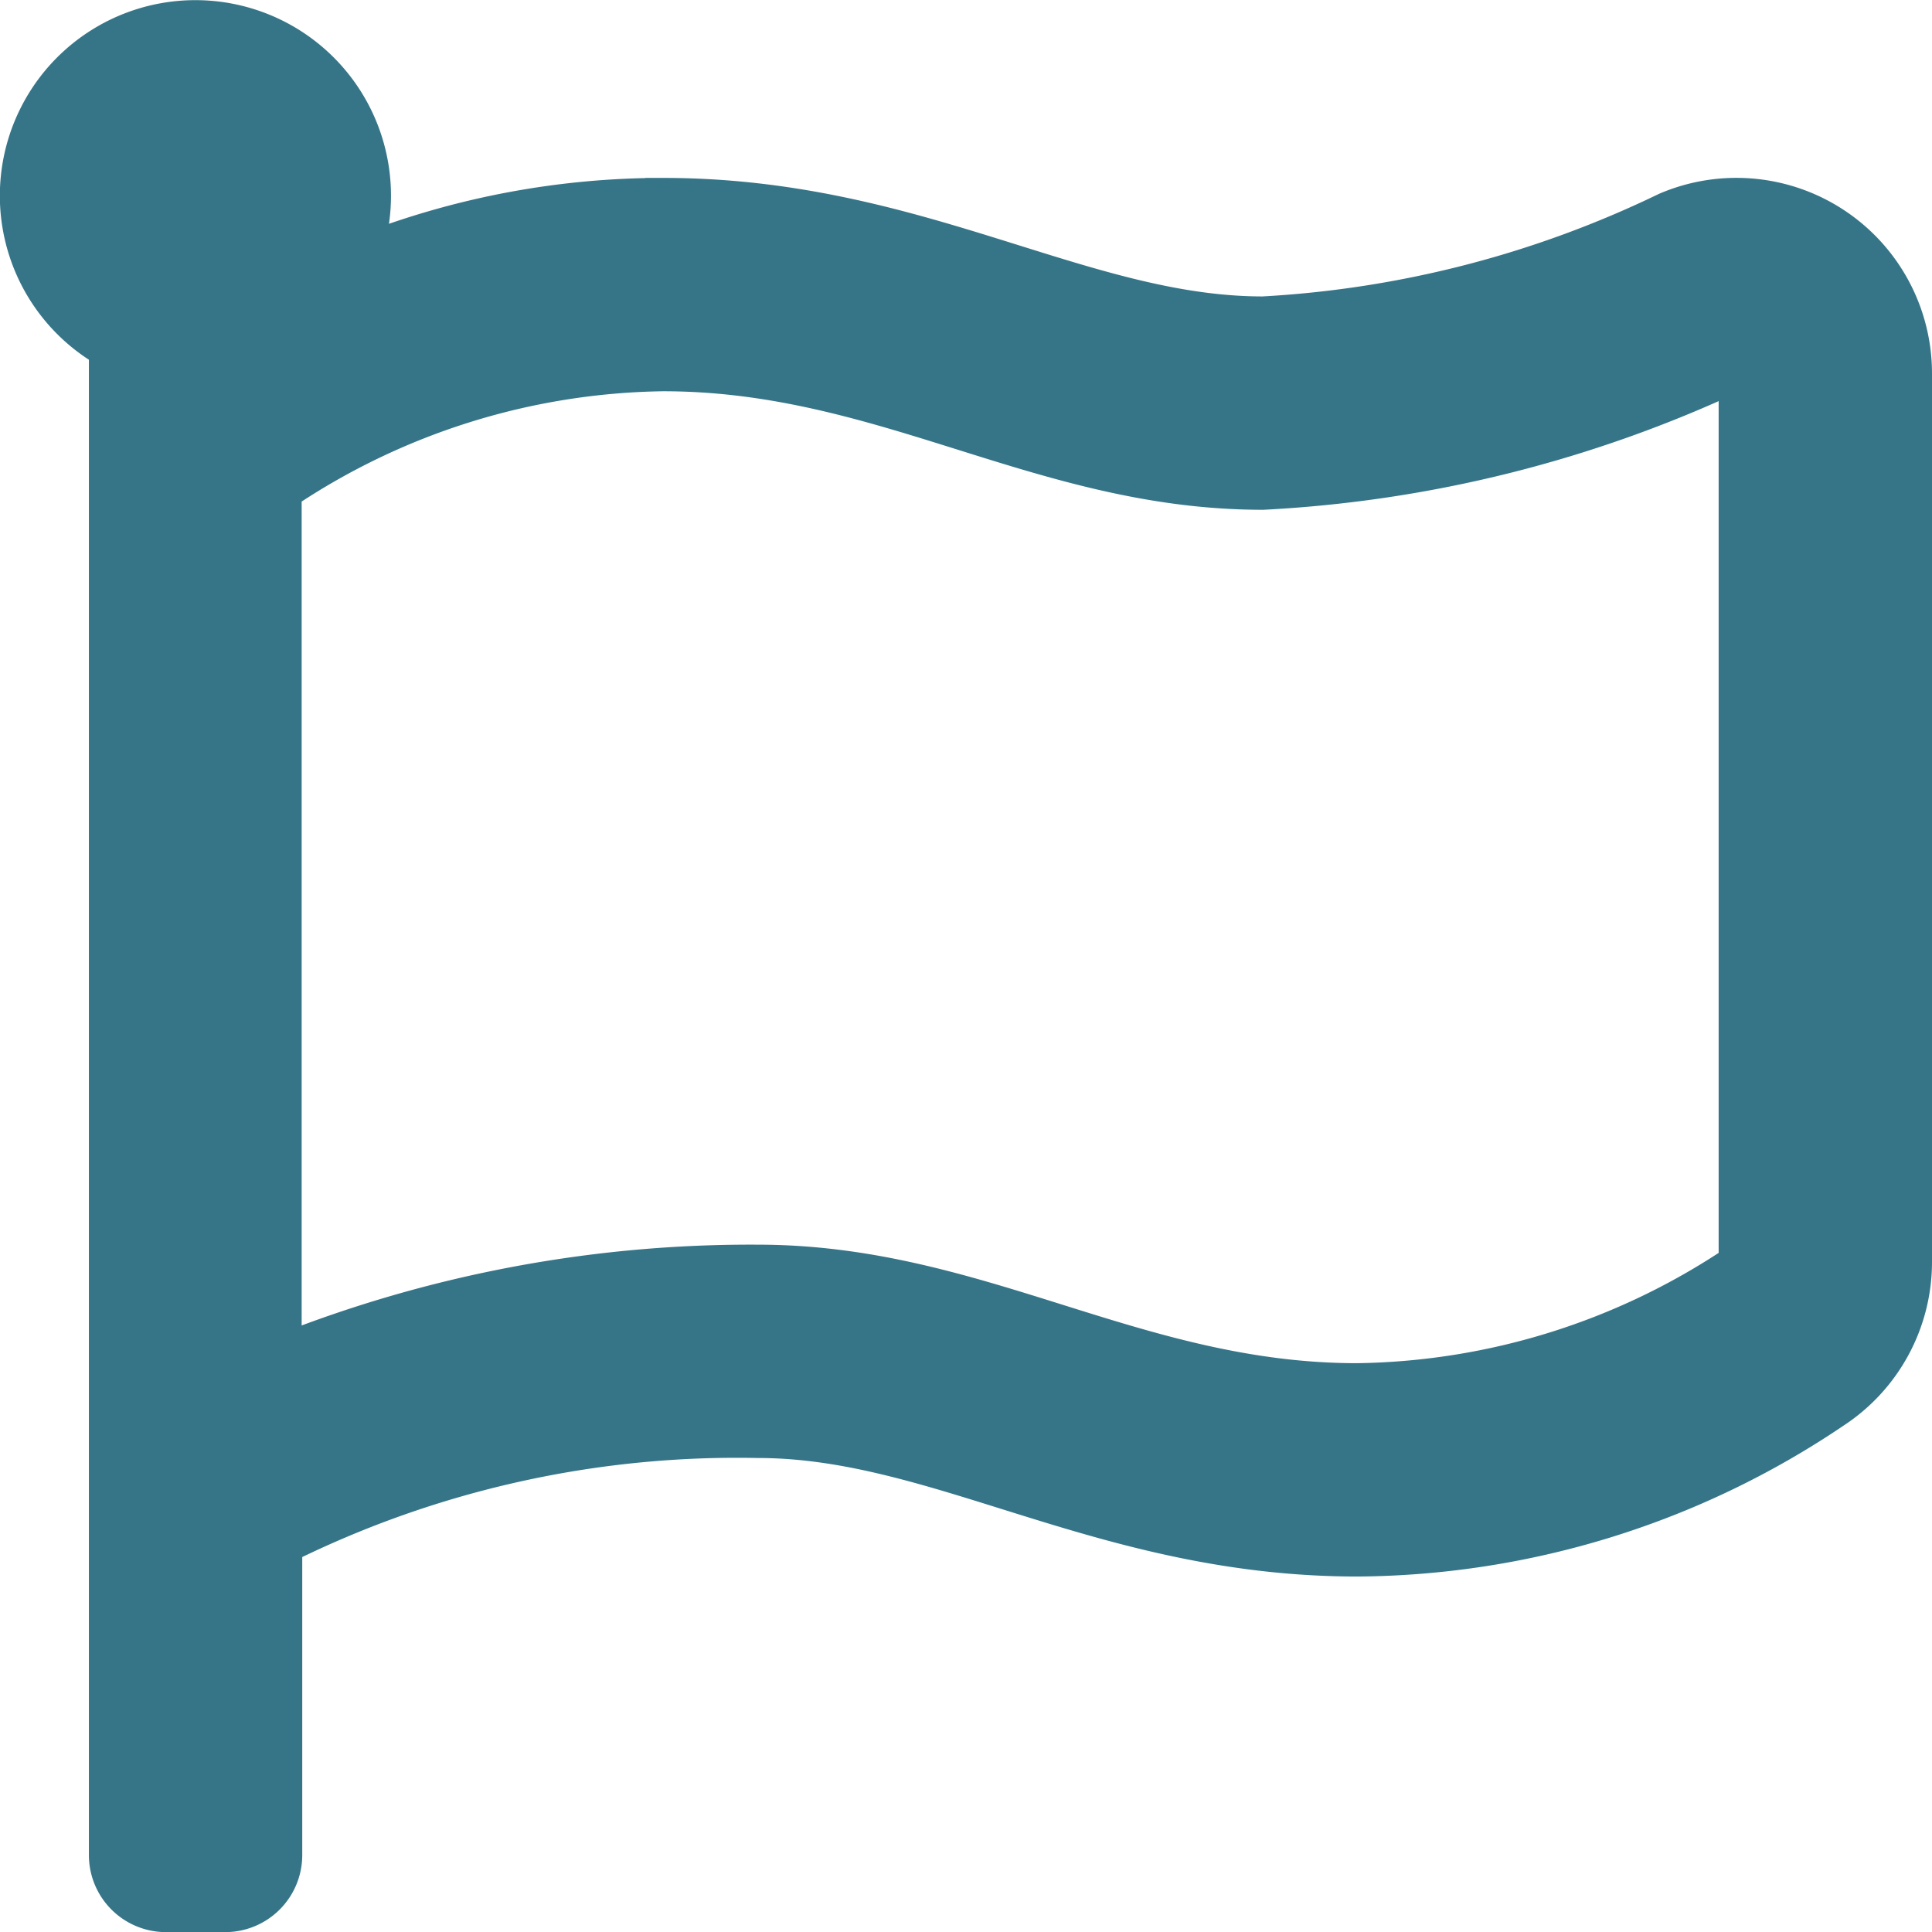
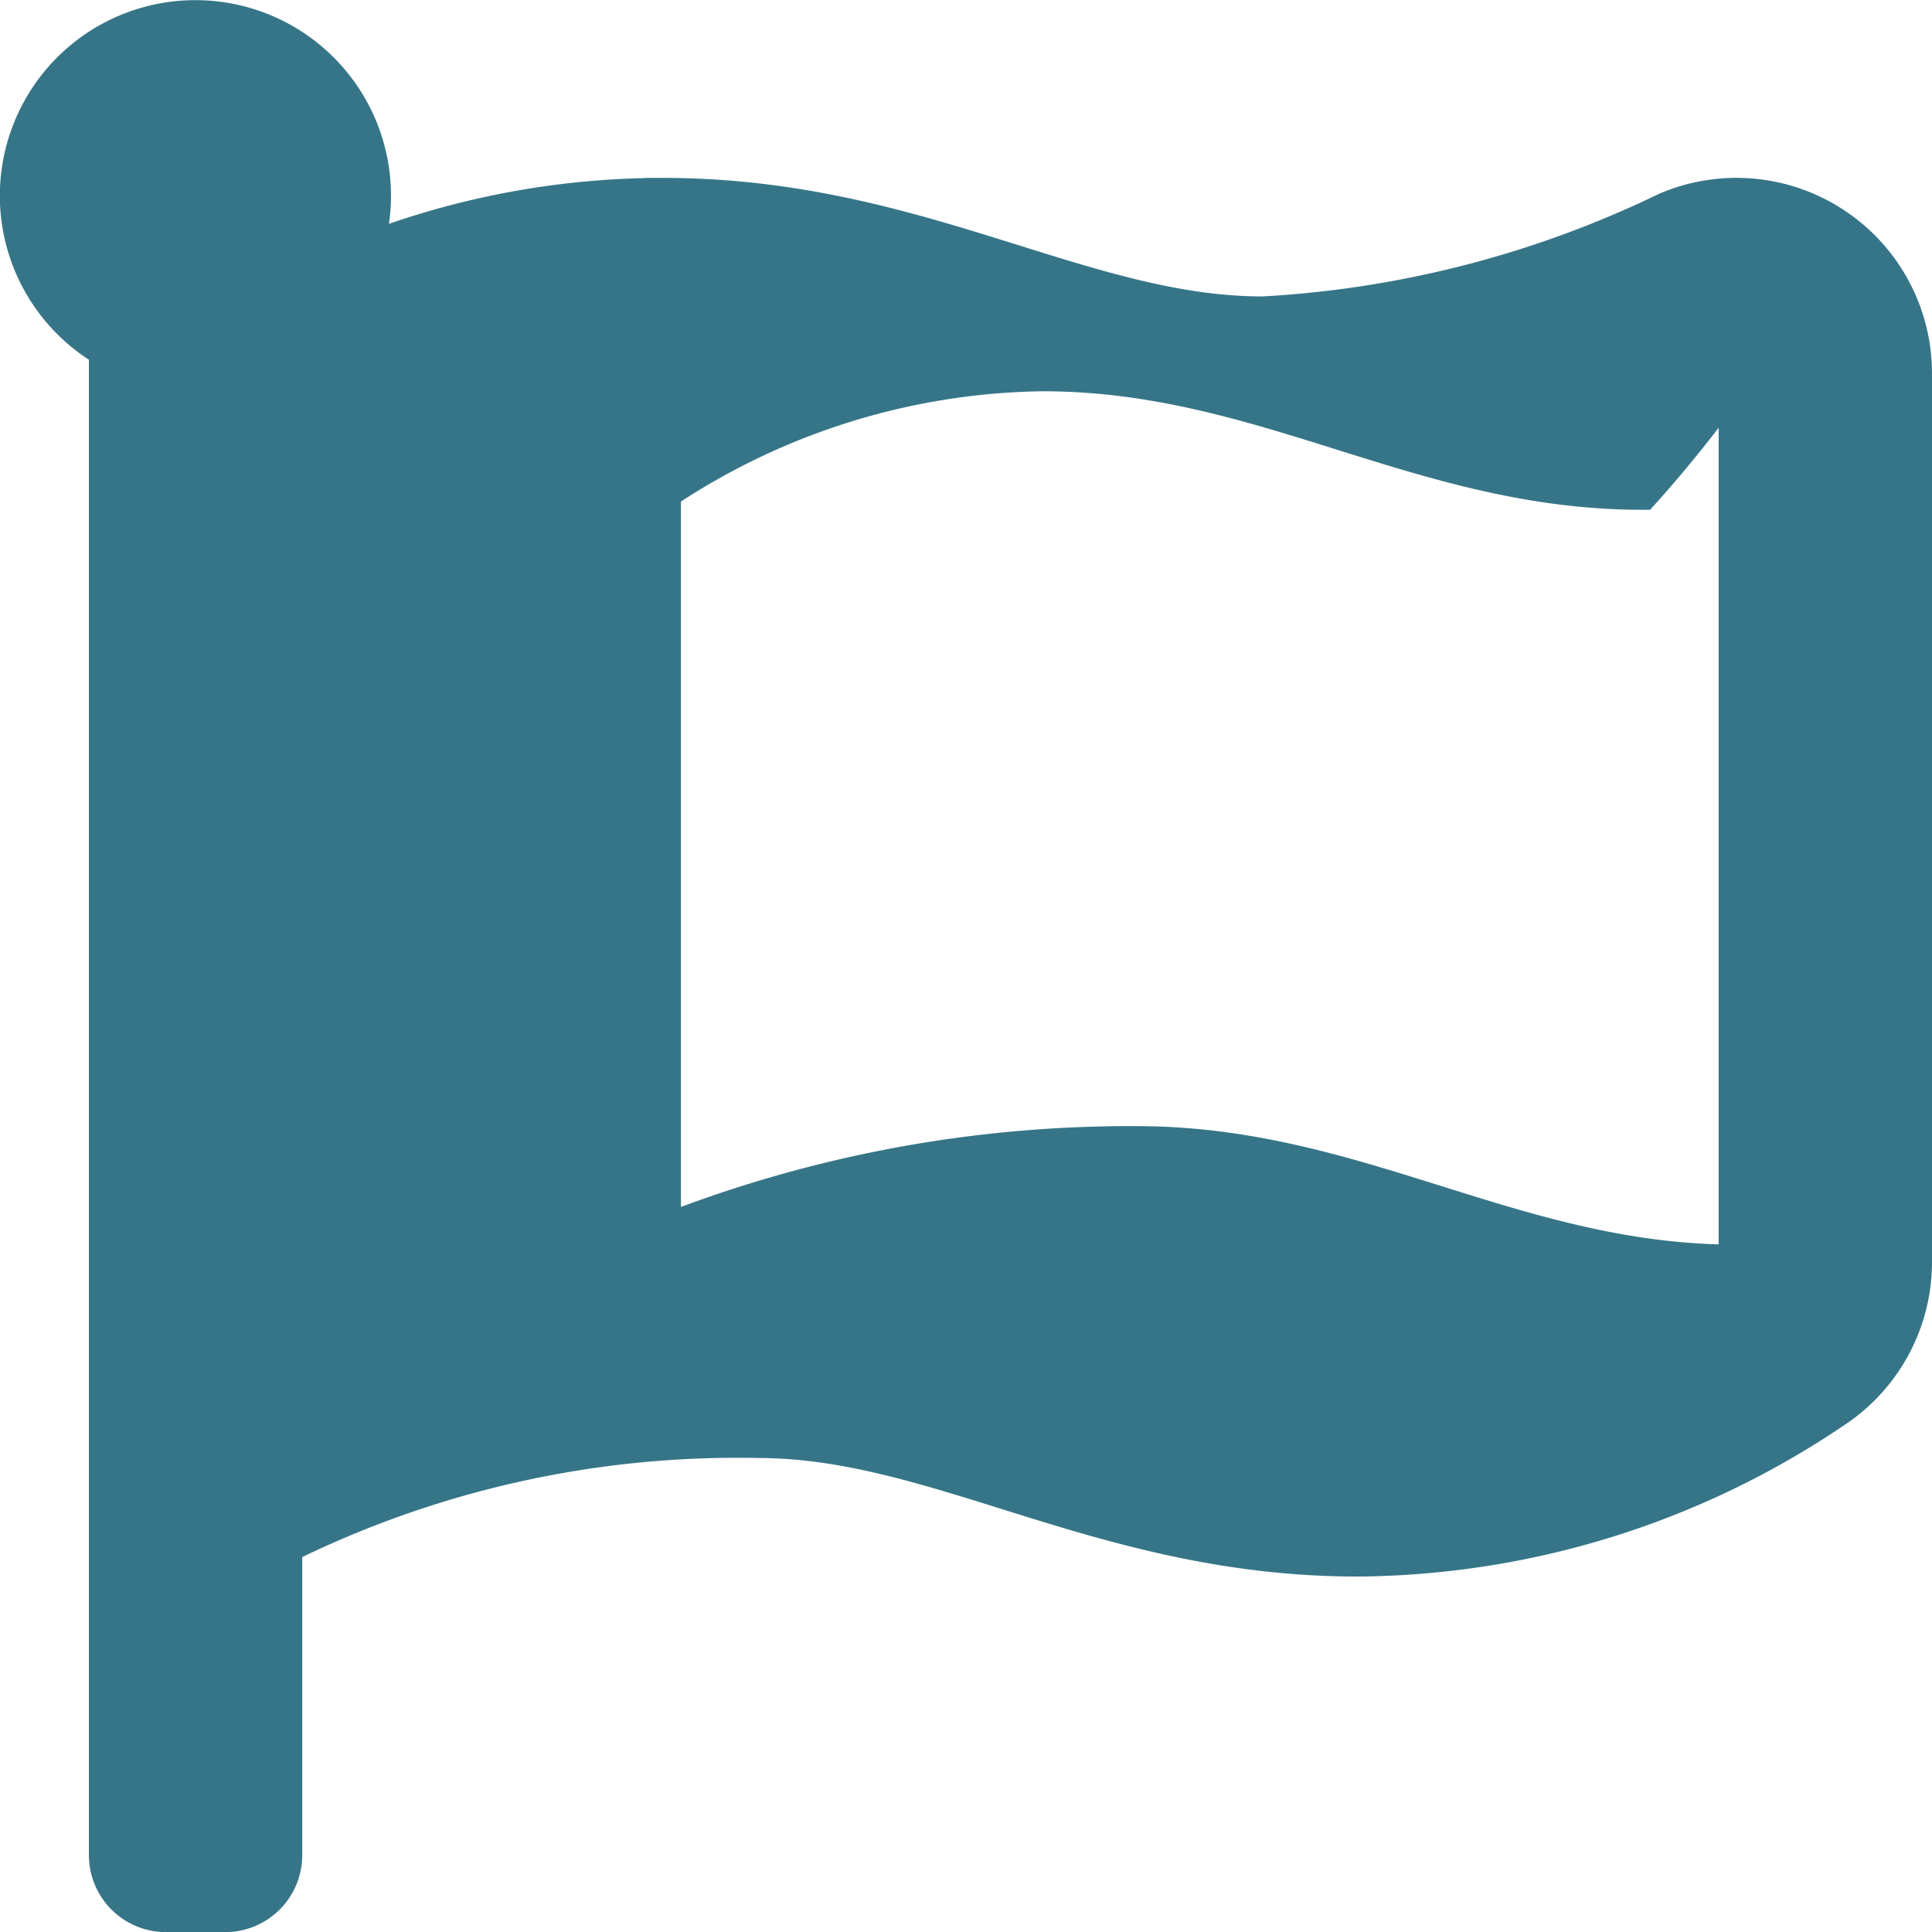
<svg xmlns="http://www.w3.org/2000/svg" width="16.3" height="16.3" viewBox="0 0 16.3 16.3">
-   <path id="Path_404" data-name="Path 404" d="M10.505,2.5c-1.535,0-2.916-1-5.06-1a6.936,6.936,0,0,0-2.523.474A1.5,1.5,0,1,0,.75,2.8V15.5a.5.5,0,0,0,.5.5h.5a.5.5,0,0,0,.5-.5V12.892A8.6,8.6,0,0,1,6.245,12c1.535,0,2.916,1,5.06,1a7.26,7.26,0,0,0,4.017-1.249A1.5,1.5,0,0,0,16,10.5V3a1.5,1.5,0,0,0-2.091-1.379A8.938,8.938,0,0,1,10.505,2.5Zm3.995,8a5.878,5.878,0,0,1-3.2,1c-1.873,0-3.188-1-5.06-1a10.719,10.719,0,0,0-3.995.75V4a5.878,5.878,0,0,1,3.2-1c1.873,0,3.188,1,5.06,1A10.685,10.685,0,0,0,14.5,3Z" transform="translate(0.15 0.151)" fill="#367588" stroke="#367588" stroke-width="0.3" />
+   <path id="Path_404" data-name="Path 404" d="M10.505,2.5c-1.535,0-2.916-1-5.06-1a6.936,6.936,0,0,0-2.523.474A1.5,1.5,0,1,0,.75,2.8V15.5a.5.5,0,0,0,.5.5h.5a.5.5,0,0,0,.5-.5V12.892A8.6,8.6,0,0,1,6.245,12c1.535,0,2.916,1,5.06,1a7.26,7.26,0,0,0,4.017-1.249A1.5,1.5,0,0,0,16,10.5V3a1.5,1.5,0,0,0-2.091-1.379A8.938,8.938,0,0,1,10.505,2.5Zm3.995,8c-1.873,0-3.188-1-5.06-1a10.719,10.719,0,0,0-3.995.75V4a5.878,5.878,0,0,1,3.2-1c1.873,0,3.188,1,5.06,1A10.685,10.685,0,0,0,14.5,3Z" transform="translate(0.15 0.151)" fill="#367588" stroke="#367588" stroke-width="0.3" />
</svg>